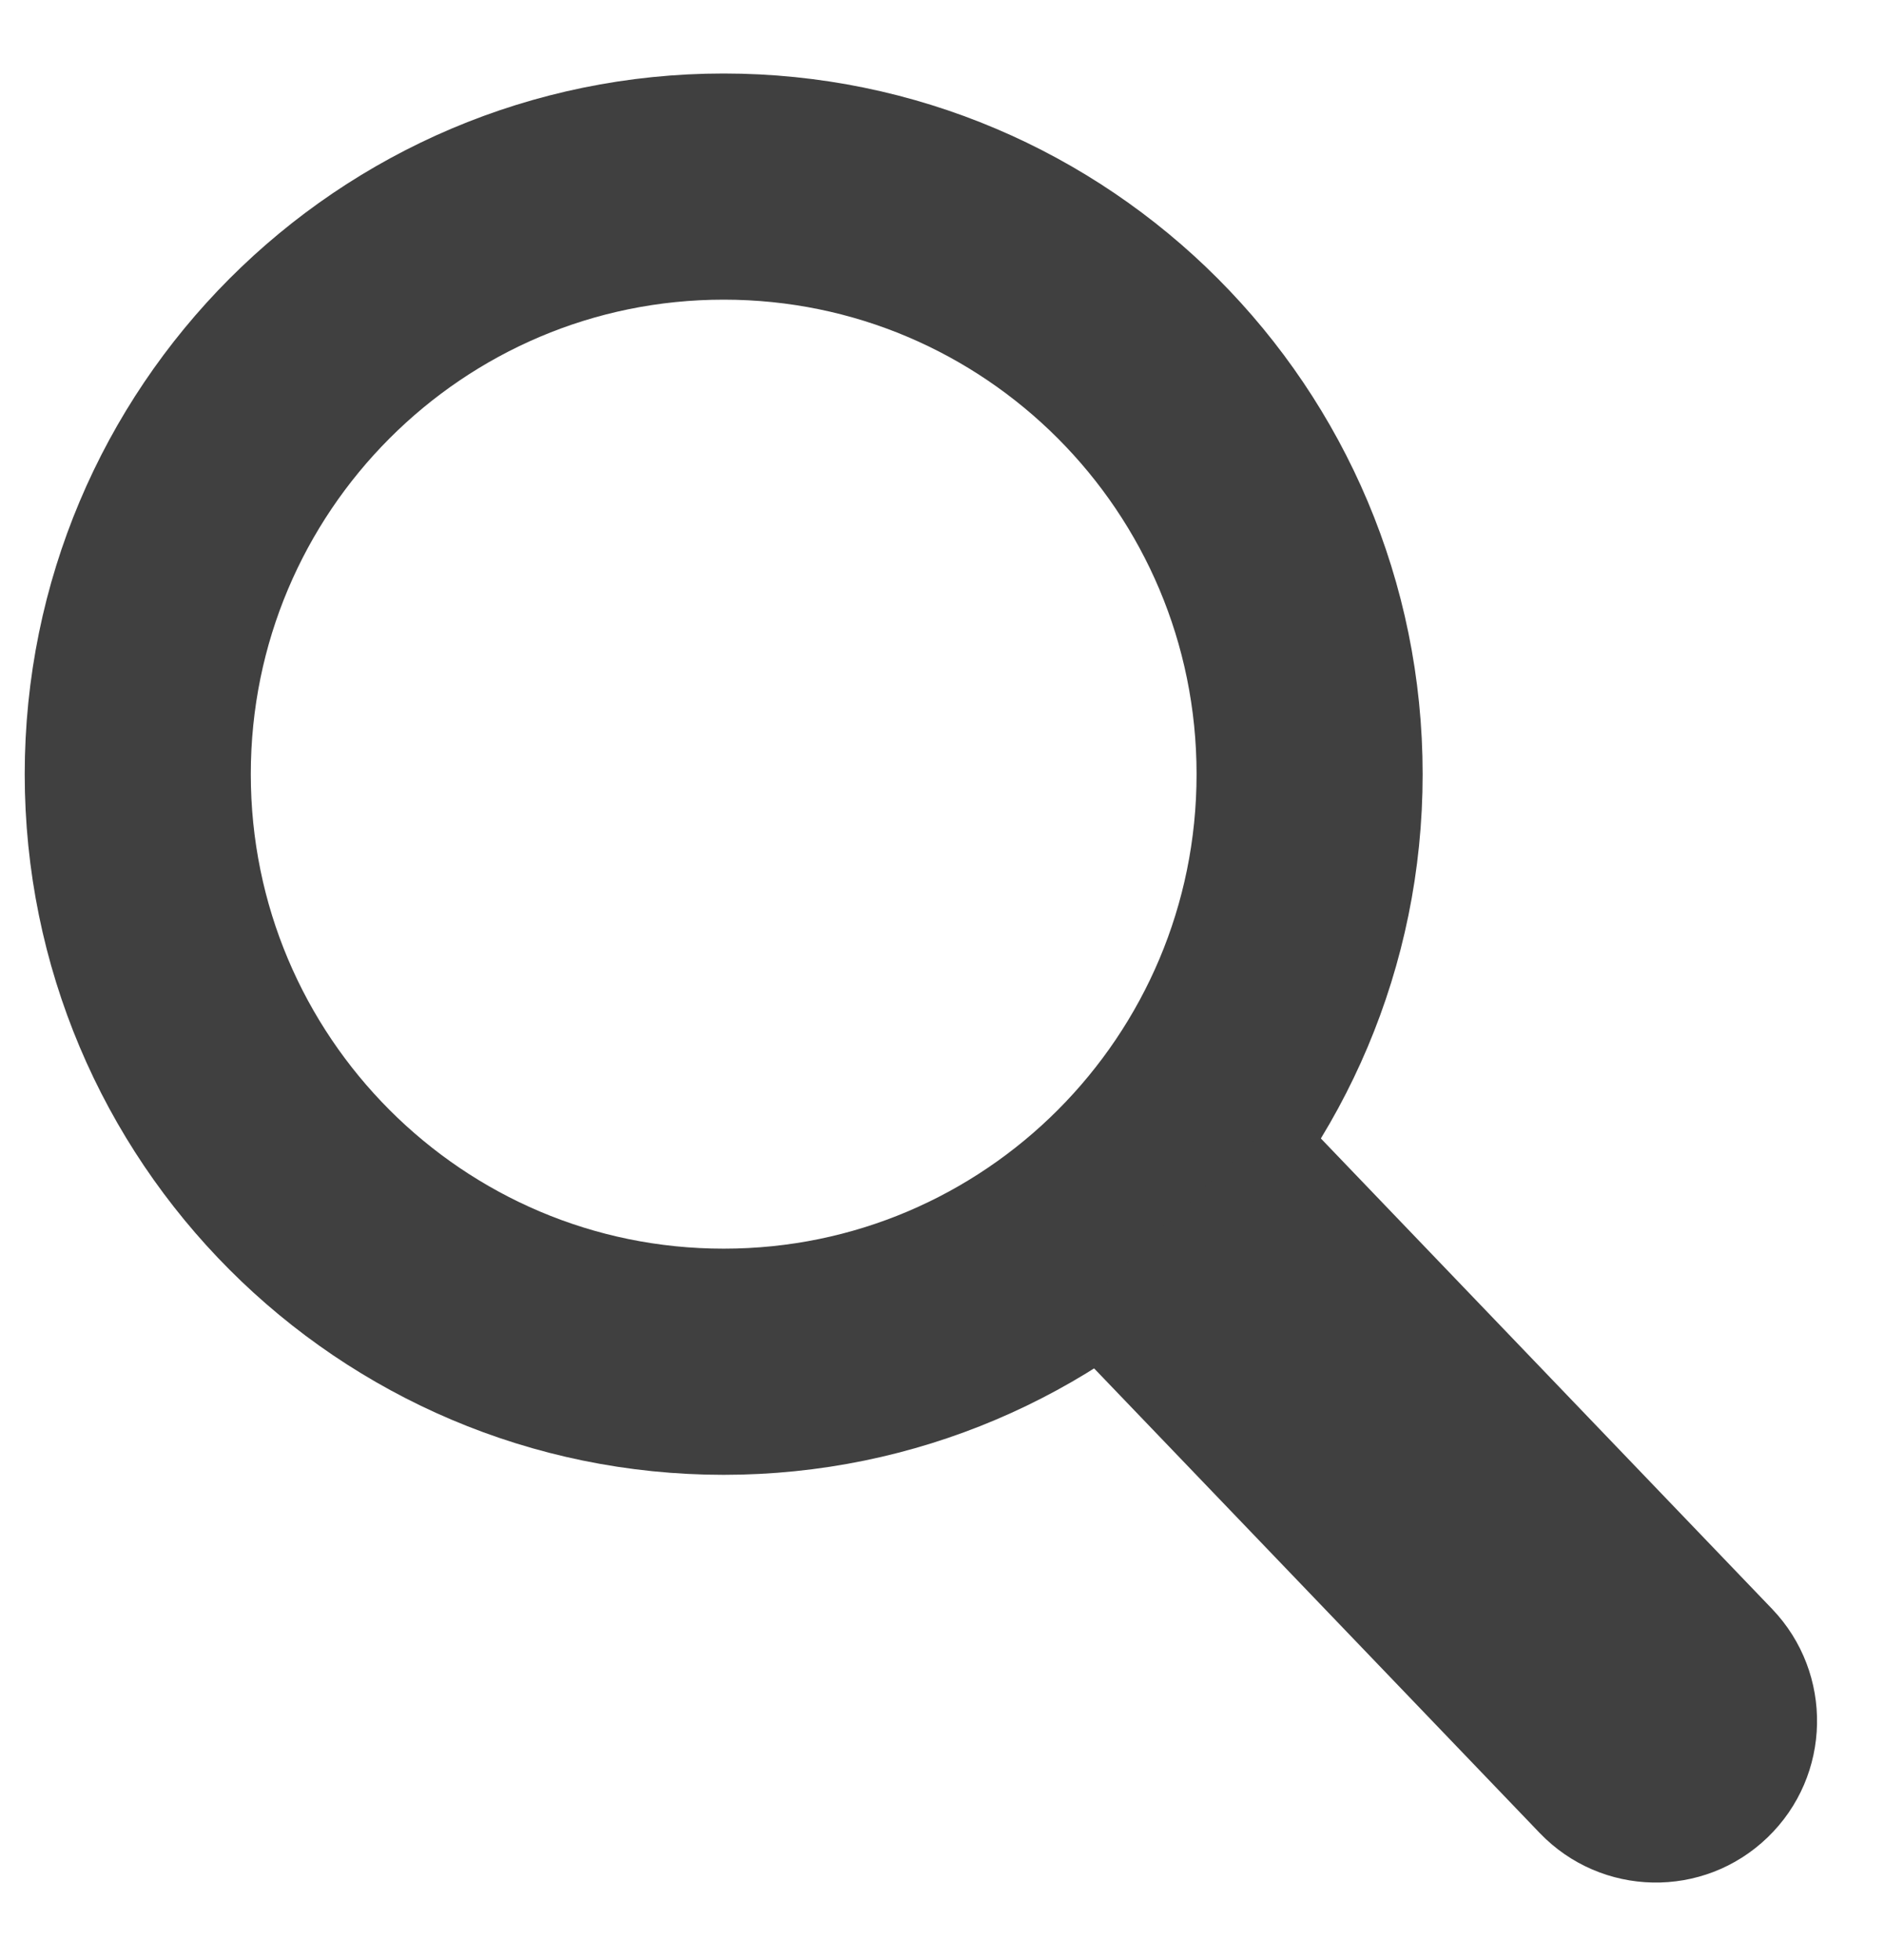
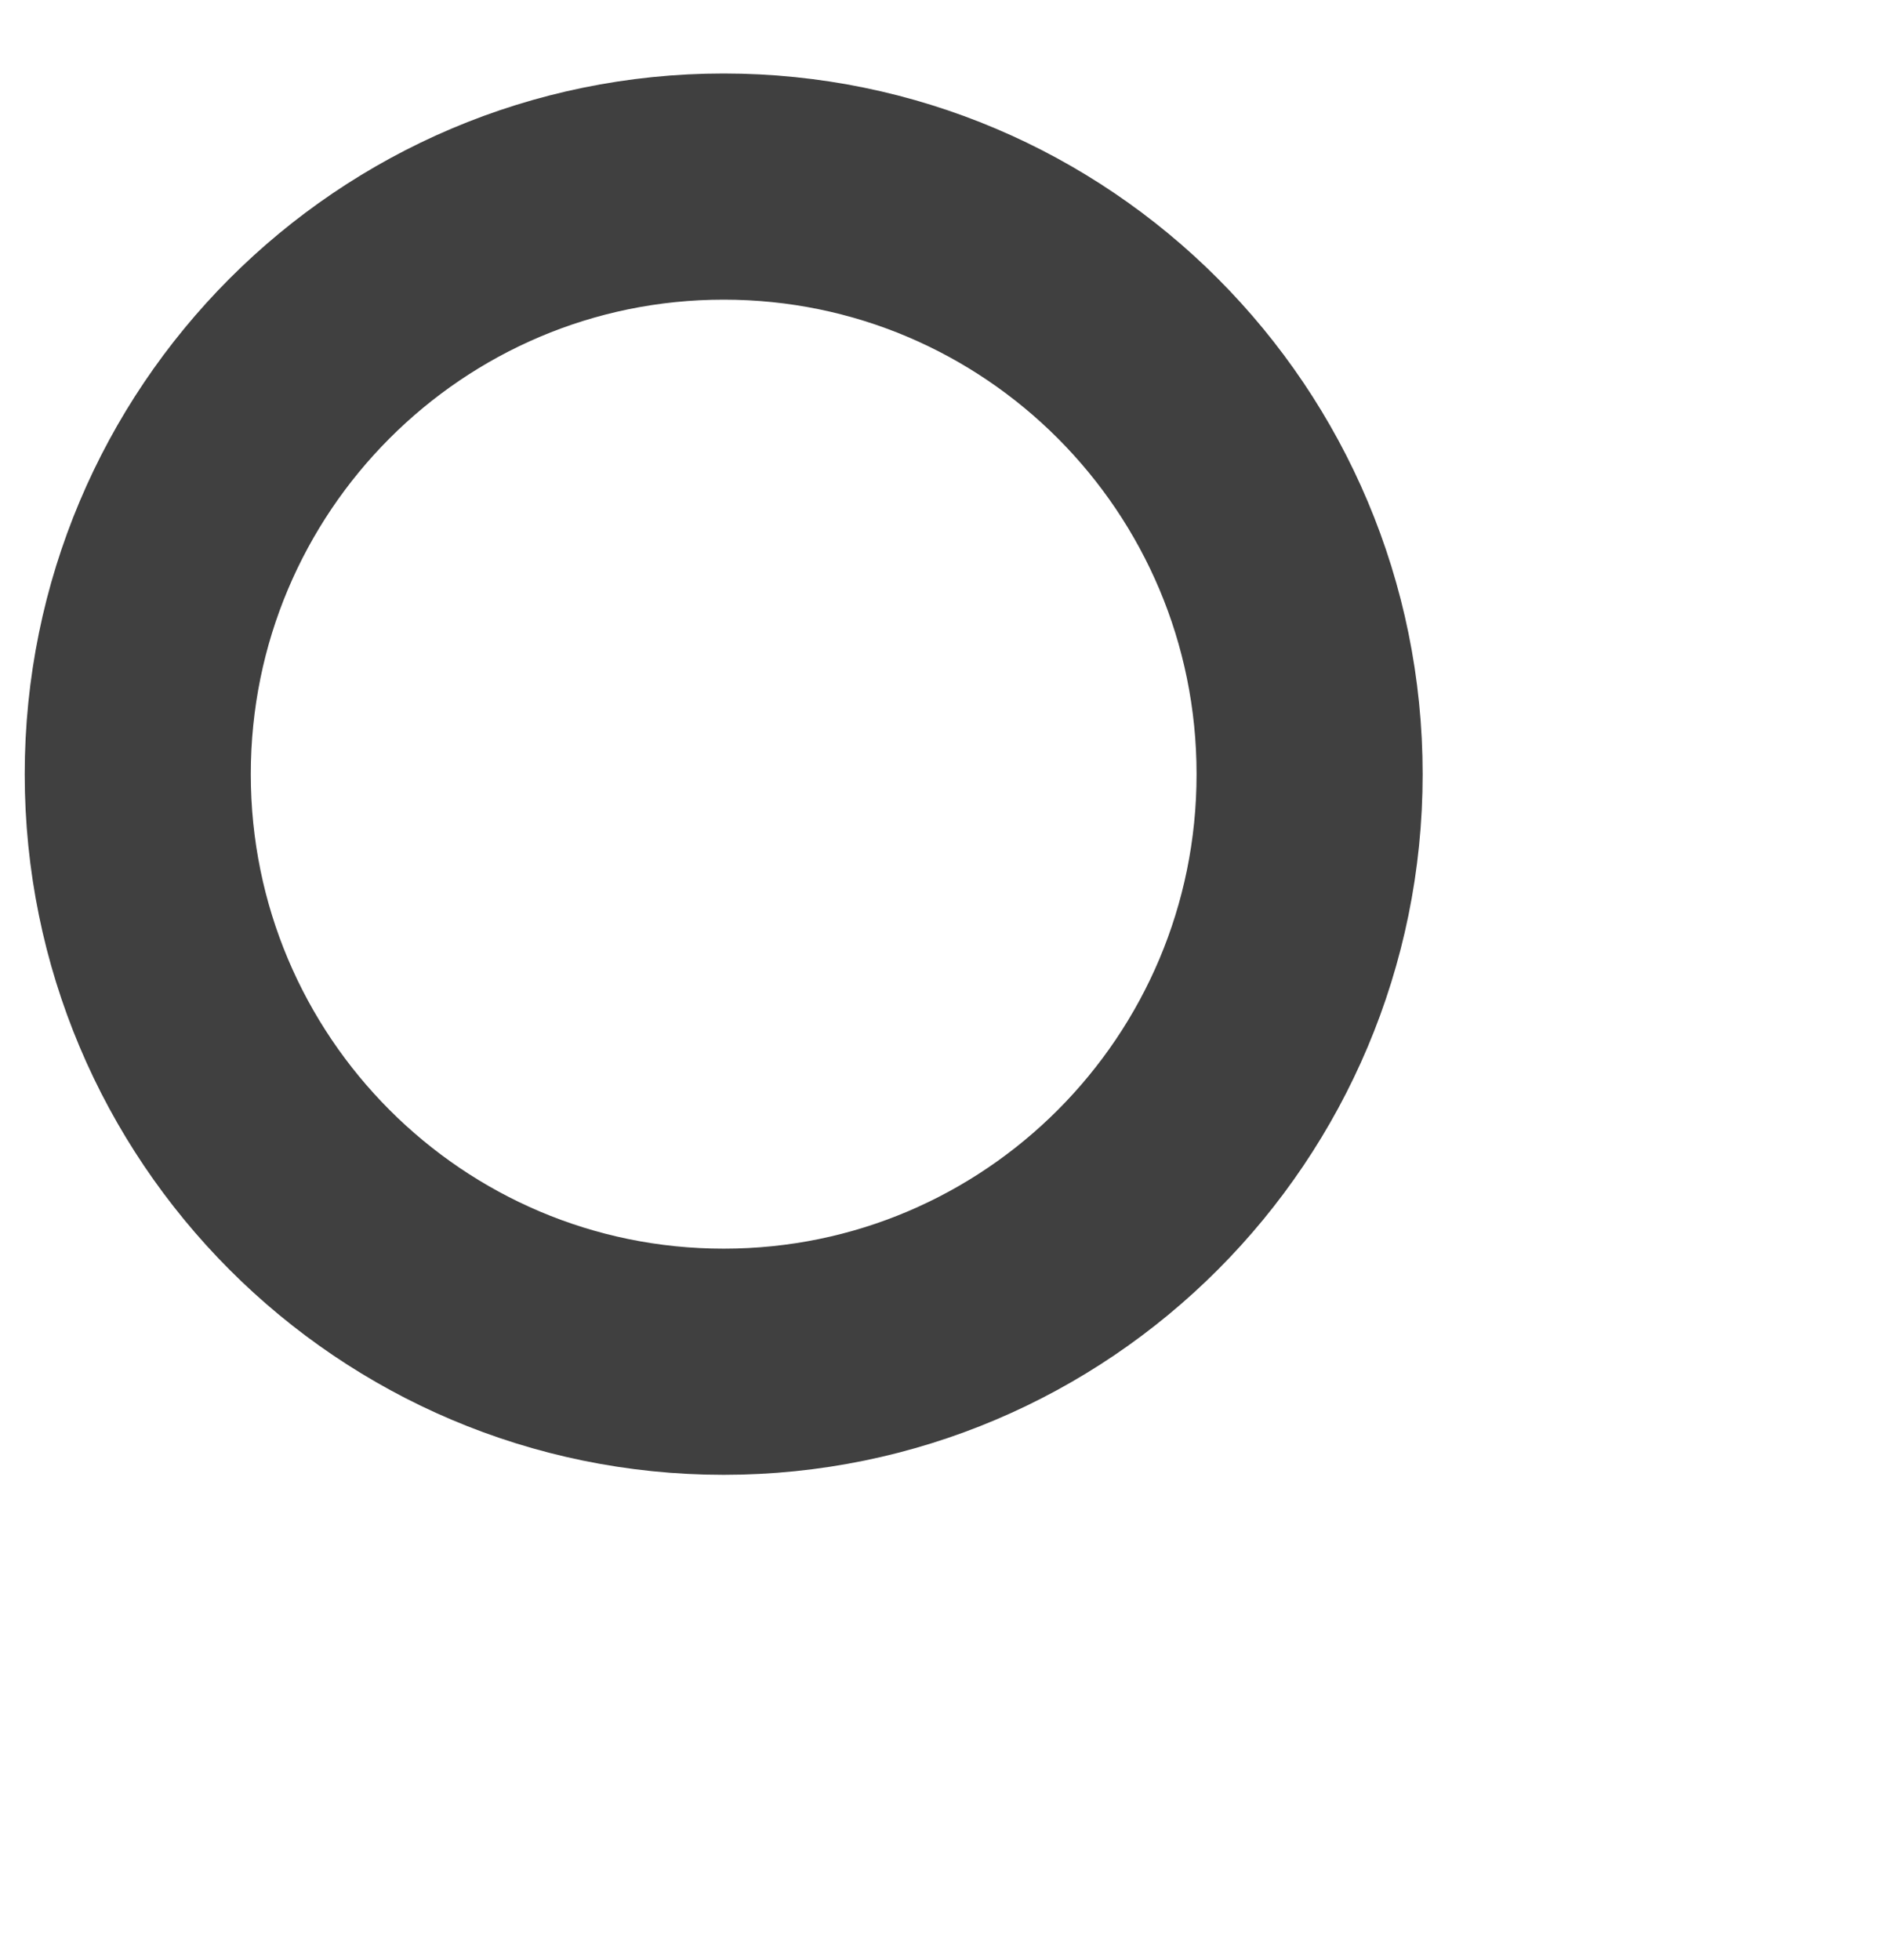
<svg xmlns="http://www.w3.org/2000/svg" width="25" height="26" viewBox="0 0 25 26" fill="none">
  <path d="M17.378 10.27C17.378 14.578 13.894 18.064 9.603 18.064C5.312 18.064 1.828 14.578 1.828 10.27C1.828 5.961 5.312 2.475 9.603 2.475C13.894 2.475 17.378 5.961 17.378 10.27Z" stroke="#404040" stroke-width="3" />
-   <path d="M14.027 17.64L17.111 14.668L23.515 21.343C24.333 22.197 24.307 23.554 23.455 24.374C22.604 25.195 21.25 25.168 20.431 24.315L14.027 17.64Z" fill="#404040" />
</svg>